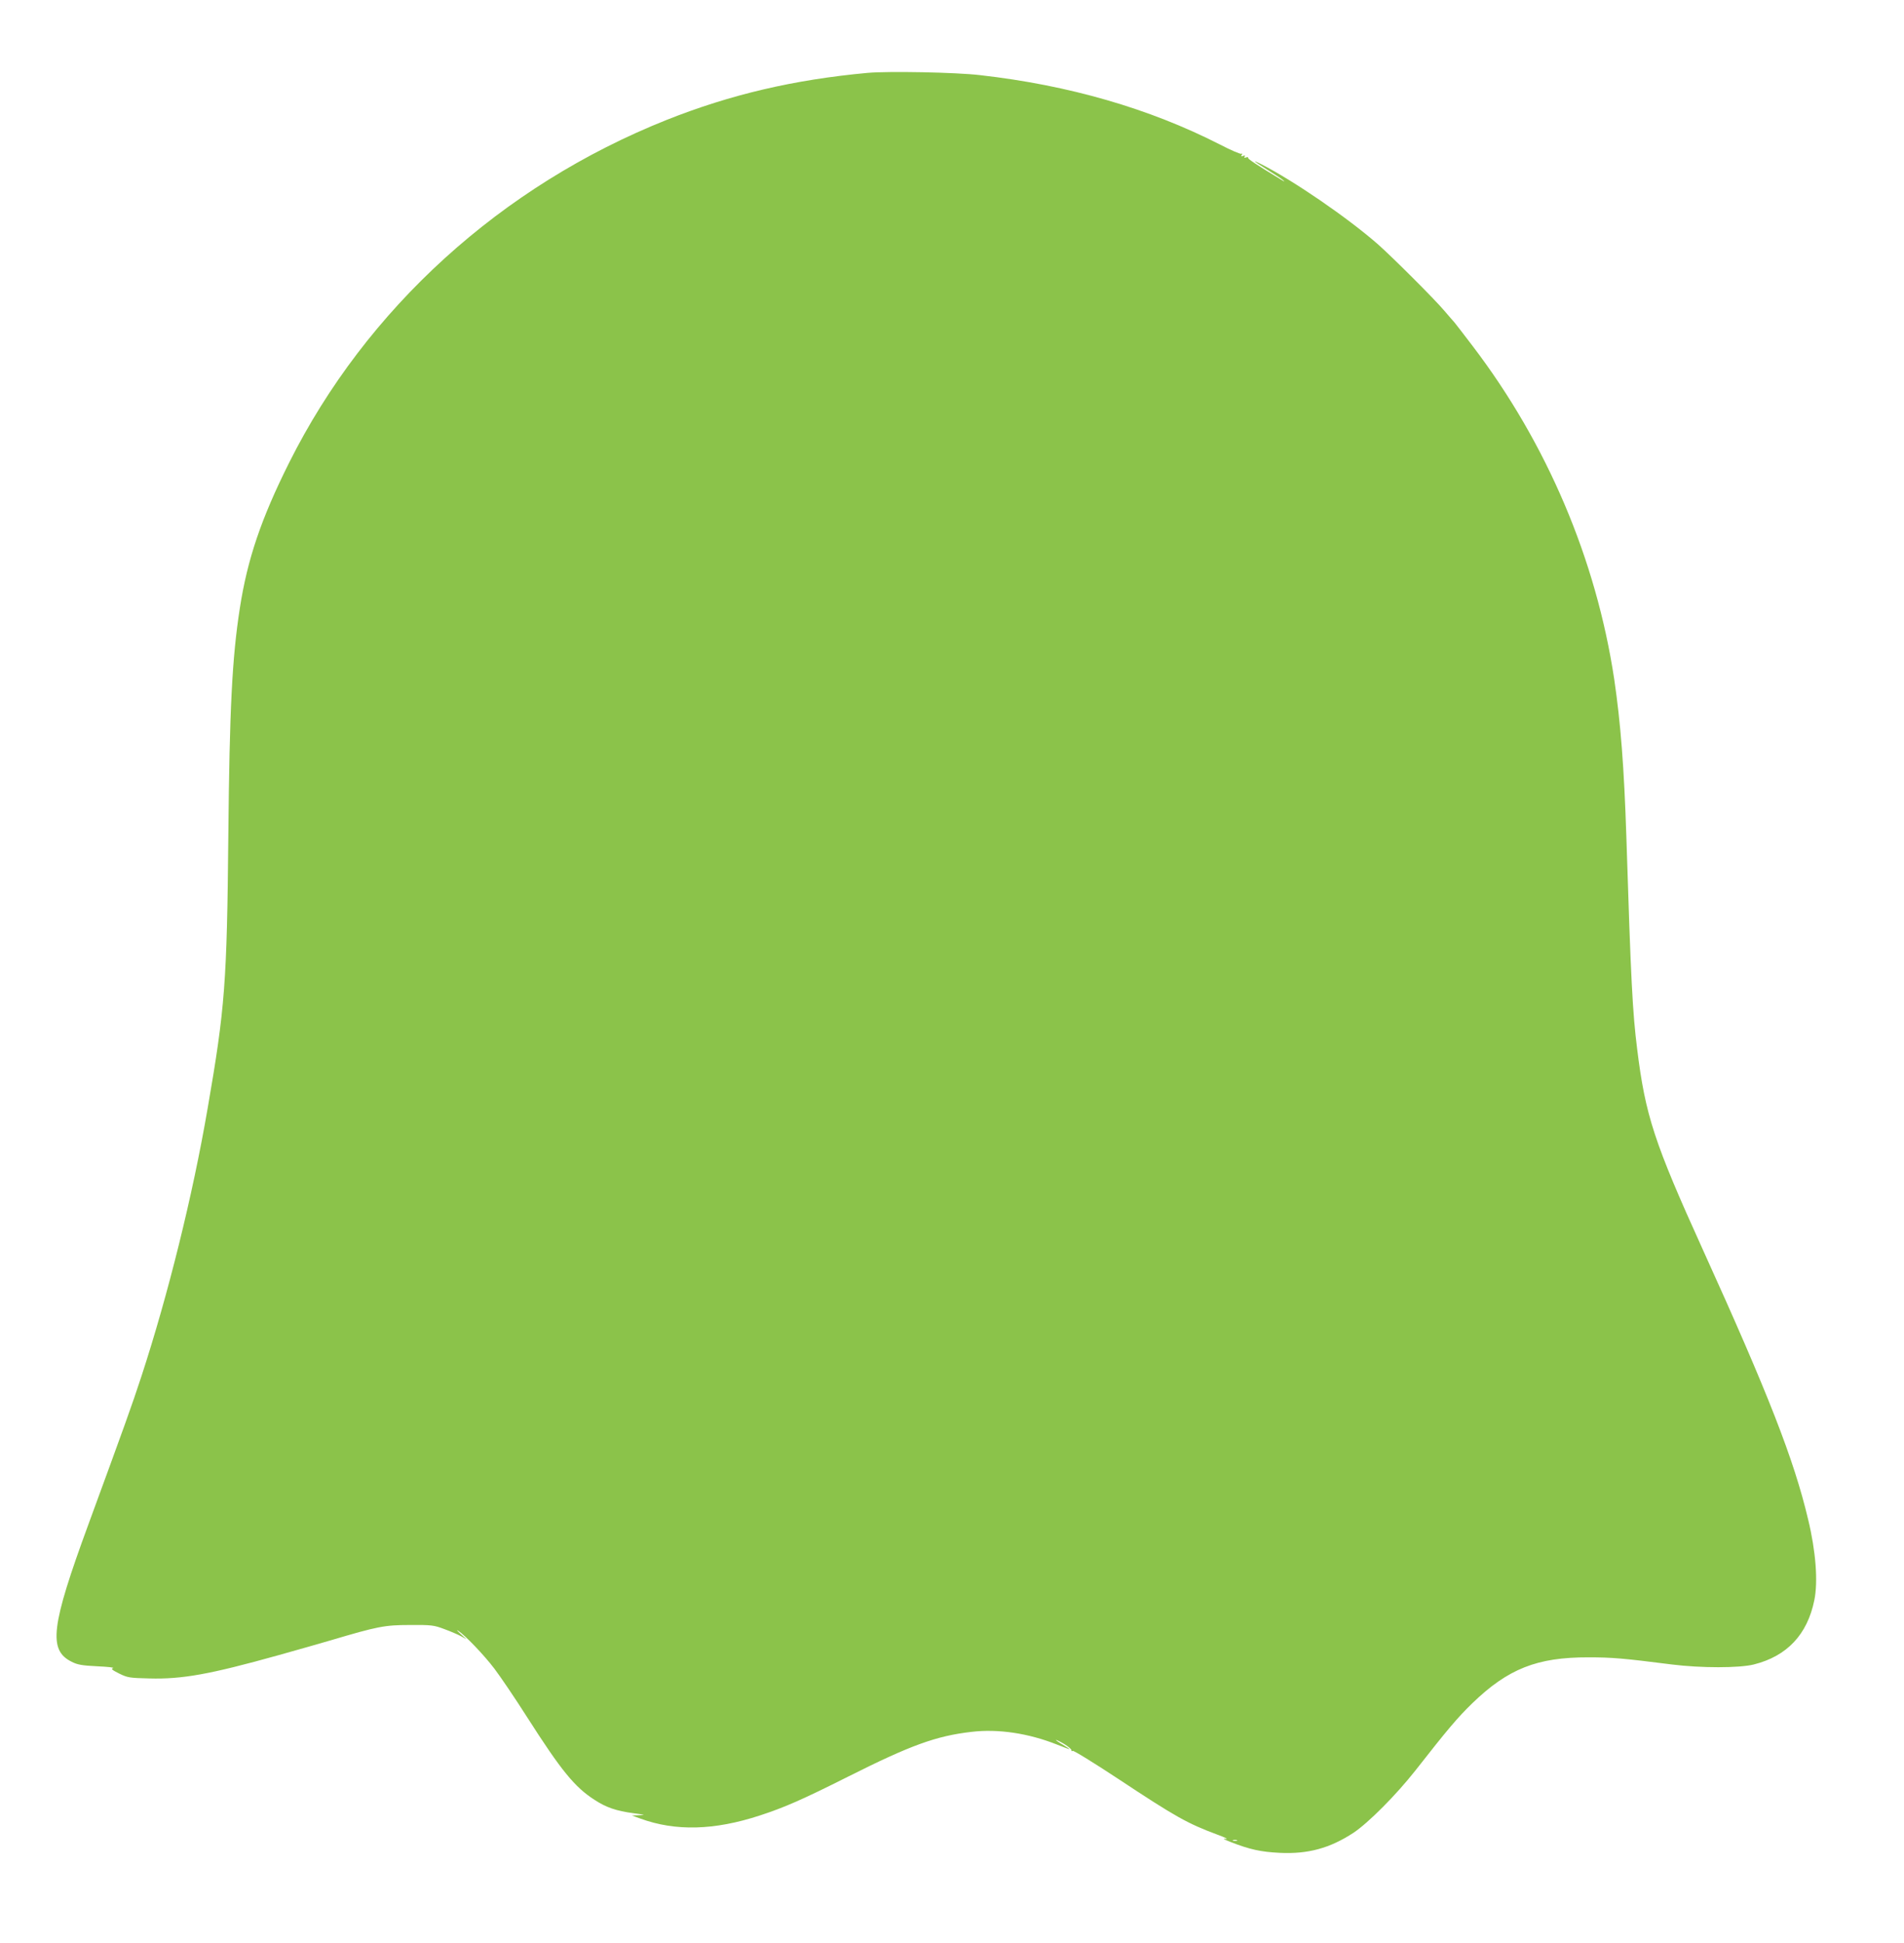
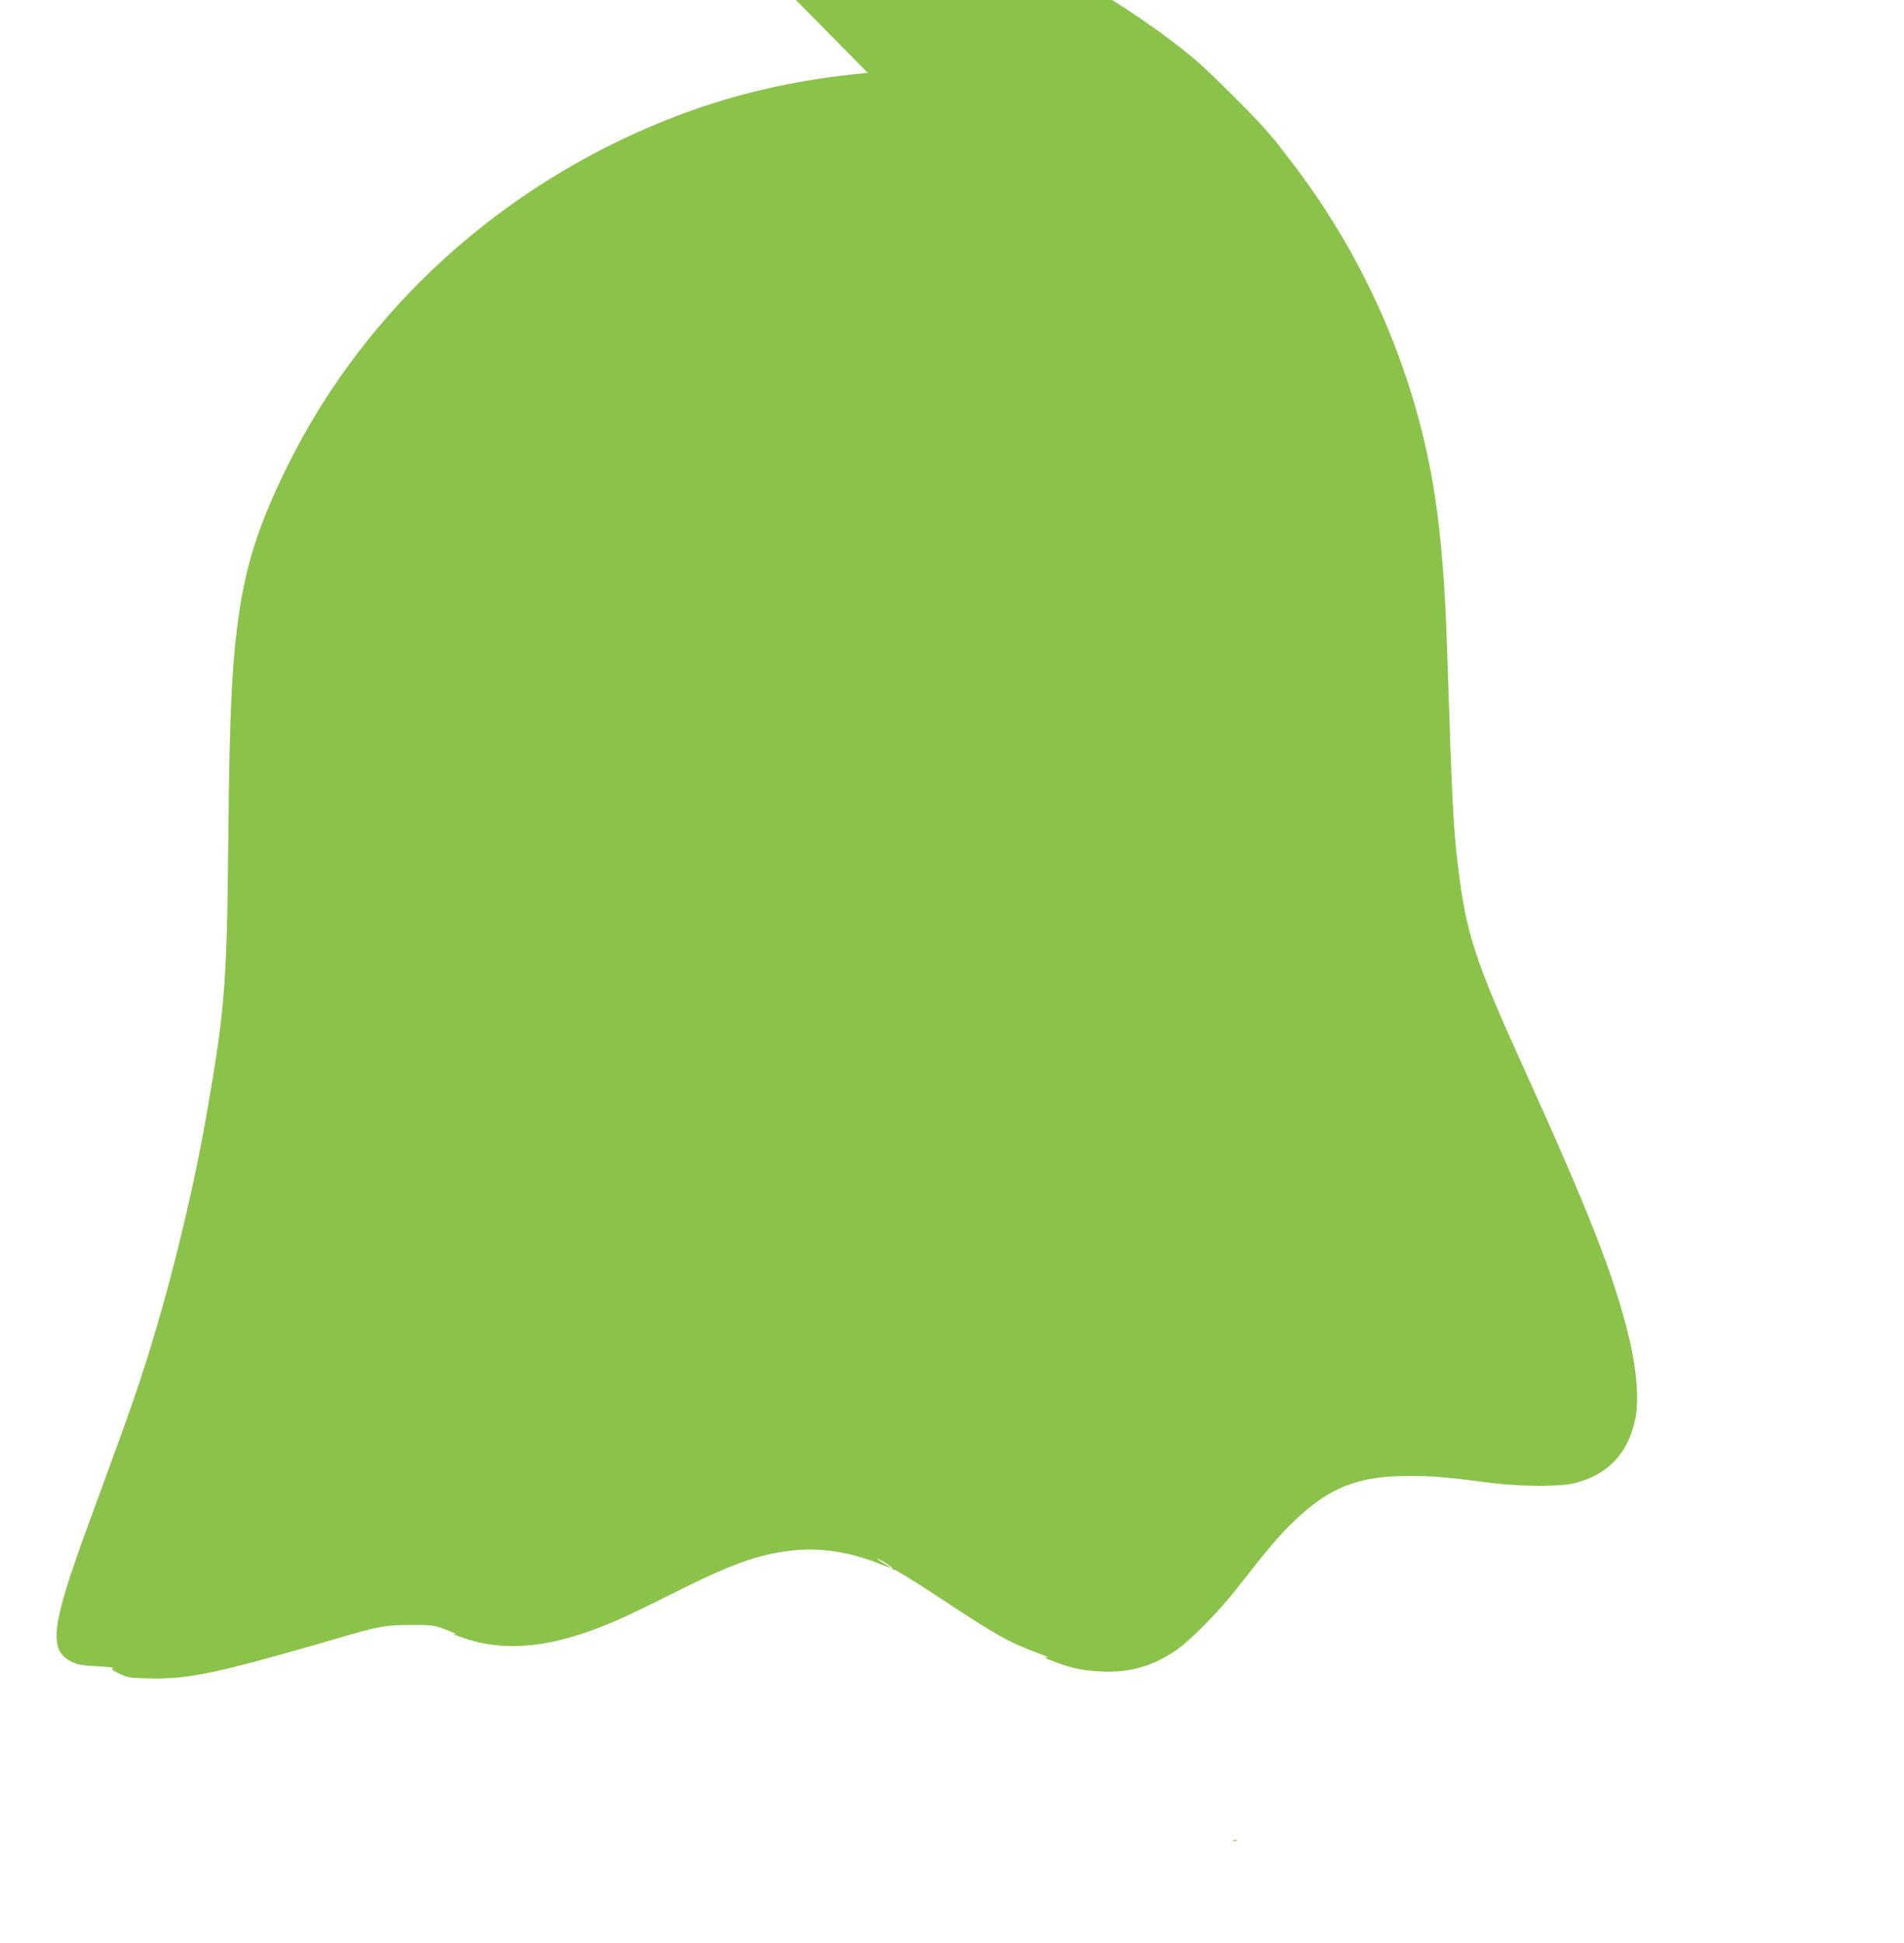
<svg xmlns="http://www.w3.org/2000/svg" version="1.0" width="1255pt" height="1280pt" viewBox="0 0 1255 1280" preserveAspectRatio="xMidYMid meet">
  <g transform="translate(0,1280) scale(0.1,-0.1)" fill="#8bc34a" stroke="none">
-     <path d="M5720 12320 c-489 -45 -905 -143 -1326 -310 -1089 -434 -1980 -1242 -2489 -2260 -184 -368 -274 -634 -324 -956 -51 -328 -68 -663 -76 -1499 -9 -969 -22 -1137 -136 -1795 -99 -578 -262 -1233 -436 -1765 -63 -193 -113 -331 -351 -980 -246 -670 -265 -826 -110 -903 39 -20 69 -25 170 -30 67 -3 114 -8 103 -12 -15 -5 -7 -12 41 -36 55 -27 68 -29 198 -32 217 -6 399 27 851 153 72 20 159 45 195 55 36 10 104 30 153 44 304 90 352 100 517 100 145 1 160 -1 229 -27 41 -15 90 -36 110 -47 l36 -20 -40 36 c-22 20 -29 29 -15 20 47 -31 170 -159 239 -250 38 -50 136 -194 216 -320 225 -352 313 -460 444 -544 77 -50 140 -72 256 -88 77 -10 83 -12 40 -13 l-50 -2 55 -20 c233 -85 488 -78 788 20 165 54 279 104 584 257 410 206 578 267 811 294 176 21 376 -9 565 -84 45 -18 82 -32 82 -30 0 2 -20 15 -45 30 -25 14 -45 28 -45 31 0 2 24 -9 53 -26 28 -17 51 -36 49 -42 -1 -6 2 -8 8 -4 6 4 140 -79 298 -183 384 -254 458 -295 656 -369 50 -18 75 -31 56 -28 -25 4 -16 -2 30 -20 127 -50 202 -66 326 -72 186 -9 331 31 485 132 98 65 282 250 408 410 213 272 279 350 376 444 235 227 427 303 765 302 156 0 228 -6 550 -47 192 -24 443 -24 540 0 219 55 353 197 399 424 25 122 10 321 -41 532 -94 397 -264 830 -693 1775 -322 709 -380 887 -434 1325 -30 239 -41 444 -71 1395 -15 464 -38 754 -80 1040 -119 789 -443 1552 -933 2195 -61 80 -115 150 -121 157 -6 6 -36 41 -66 76 -68 80 -339 350 -438 438 -200 175 -556 419 -770 528 -66 34 -49 19 41 -37 45 -28 91 -58 102 -67 16 -14 14 -14 -10 1 -158 96 -220 136 -218 144 2 5 -5 6 -14 3 -11 -4 -14 -3 -9 5 5 8 1 10 -10 5 -13 -5 -15 -3 -9 7 5 8 4 11 -2 7 -6 -4 -71 24 -144 62 -463 236 -994 390 -1579 456 -160 19 -606 27 -740 15z m2433 -11647 c-7 -2 -19 -2 -25 0 -7 3 -2 5 12 5 14 0 19 -2 13 -5z" />
+     <path d="M5720 12320 c-489 -45 -905 -143 -1326 -310 -1089 -434 -1980 -1242 -2489 -2260 -184 -368 -274 -634 -324 -956 -51 -328 -68 -663 -76 -1499 -9 -969 -22 -1137 -136 -1795 -99 -578 -262 -1233 -436 -1765 -63 -193 -113 -331 -351 -980 -246 -670 -265 -826 -110 -903 39 -20 69 -25 170 -30 67 -3 114 -8 103 -12 -15 -5 -7 -12 41 -36 55 -27 68 -29 198 -32 217 -6 399 27 851 153 72 20 159 45 195 55 36 10 104 30 153 44 304 90 352 100 517 100 145 1 160 -1 229 -27 41 -15 90 -36 110 -47 l36 -20 -40 36 l-50 -2 55 -20 c233 -85 488 -78 788 20 165 54 279 104 584 257 410 206 578 267 811 294 176 21 376 -9 565 -84 45 -18 82 -32 82 -30 0 2 -20 15 -45 30 -25 14 -45 28 -45 31 0 2 24 -9 53 -26 28 -17 51 -36 49 -42 -1 -6 2 -8 8 -4 6 4 140 -79 298 -183 384 -254 458 -295 656 -369 50 -18 75 -31 56 -28 -25 4 -16 -2 30 -20 127 -50 202 -66 326 -72 186 -9 331 31 485 132 98 65 282 250 408 410 213 272 279 350 376 444 235 227 427 303 765 302 156 0 228 -6 550 -47 192 -24 443 -24 540 0 219 55 353 197 399 424 25 122 10 321 -41 532 -94 397 -264 830 -693 1775 -322 709 -380 887 -434 1325 -30 239 -41 444 -71 1395 -15 464 -38 754 -80 1040 -119 789 -443 1552 -933 2195 -61 80 -115 150 -121 157 -6 6 -36 41 -66 76 -68 80 -339 350 -438 438 -200 175 -556 419 -770 528 -66 34 -49 19 41 -37 45 -28 91 -58 102 -67 16 -14 14 -14 -10 1 -158 96 -220 136 -218 144 2 5 -5 6 -14 3 -11 -4 -14 -3 -9 5 5 8 1 10 -10 5 -13 -5 -15 -3 -9 7 5 8 4 11 -2 7 -6 -4 -71 24 -144 62 -463 236 -994 390 -1579 456 -160 19 -606 27 -740 15z m2433 -11647 c-7 -2 -19 -2 -25 0 -7 3 -2 5 12 5 14 0 19 -2 13 -5z" />
  </g>
</svg>